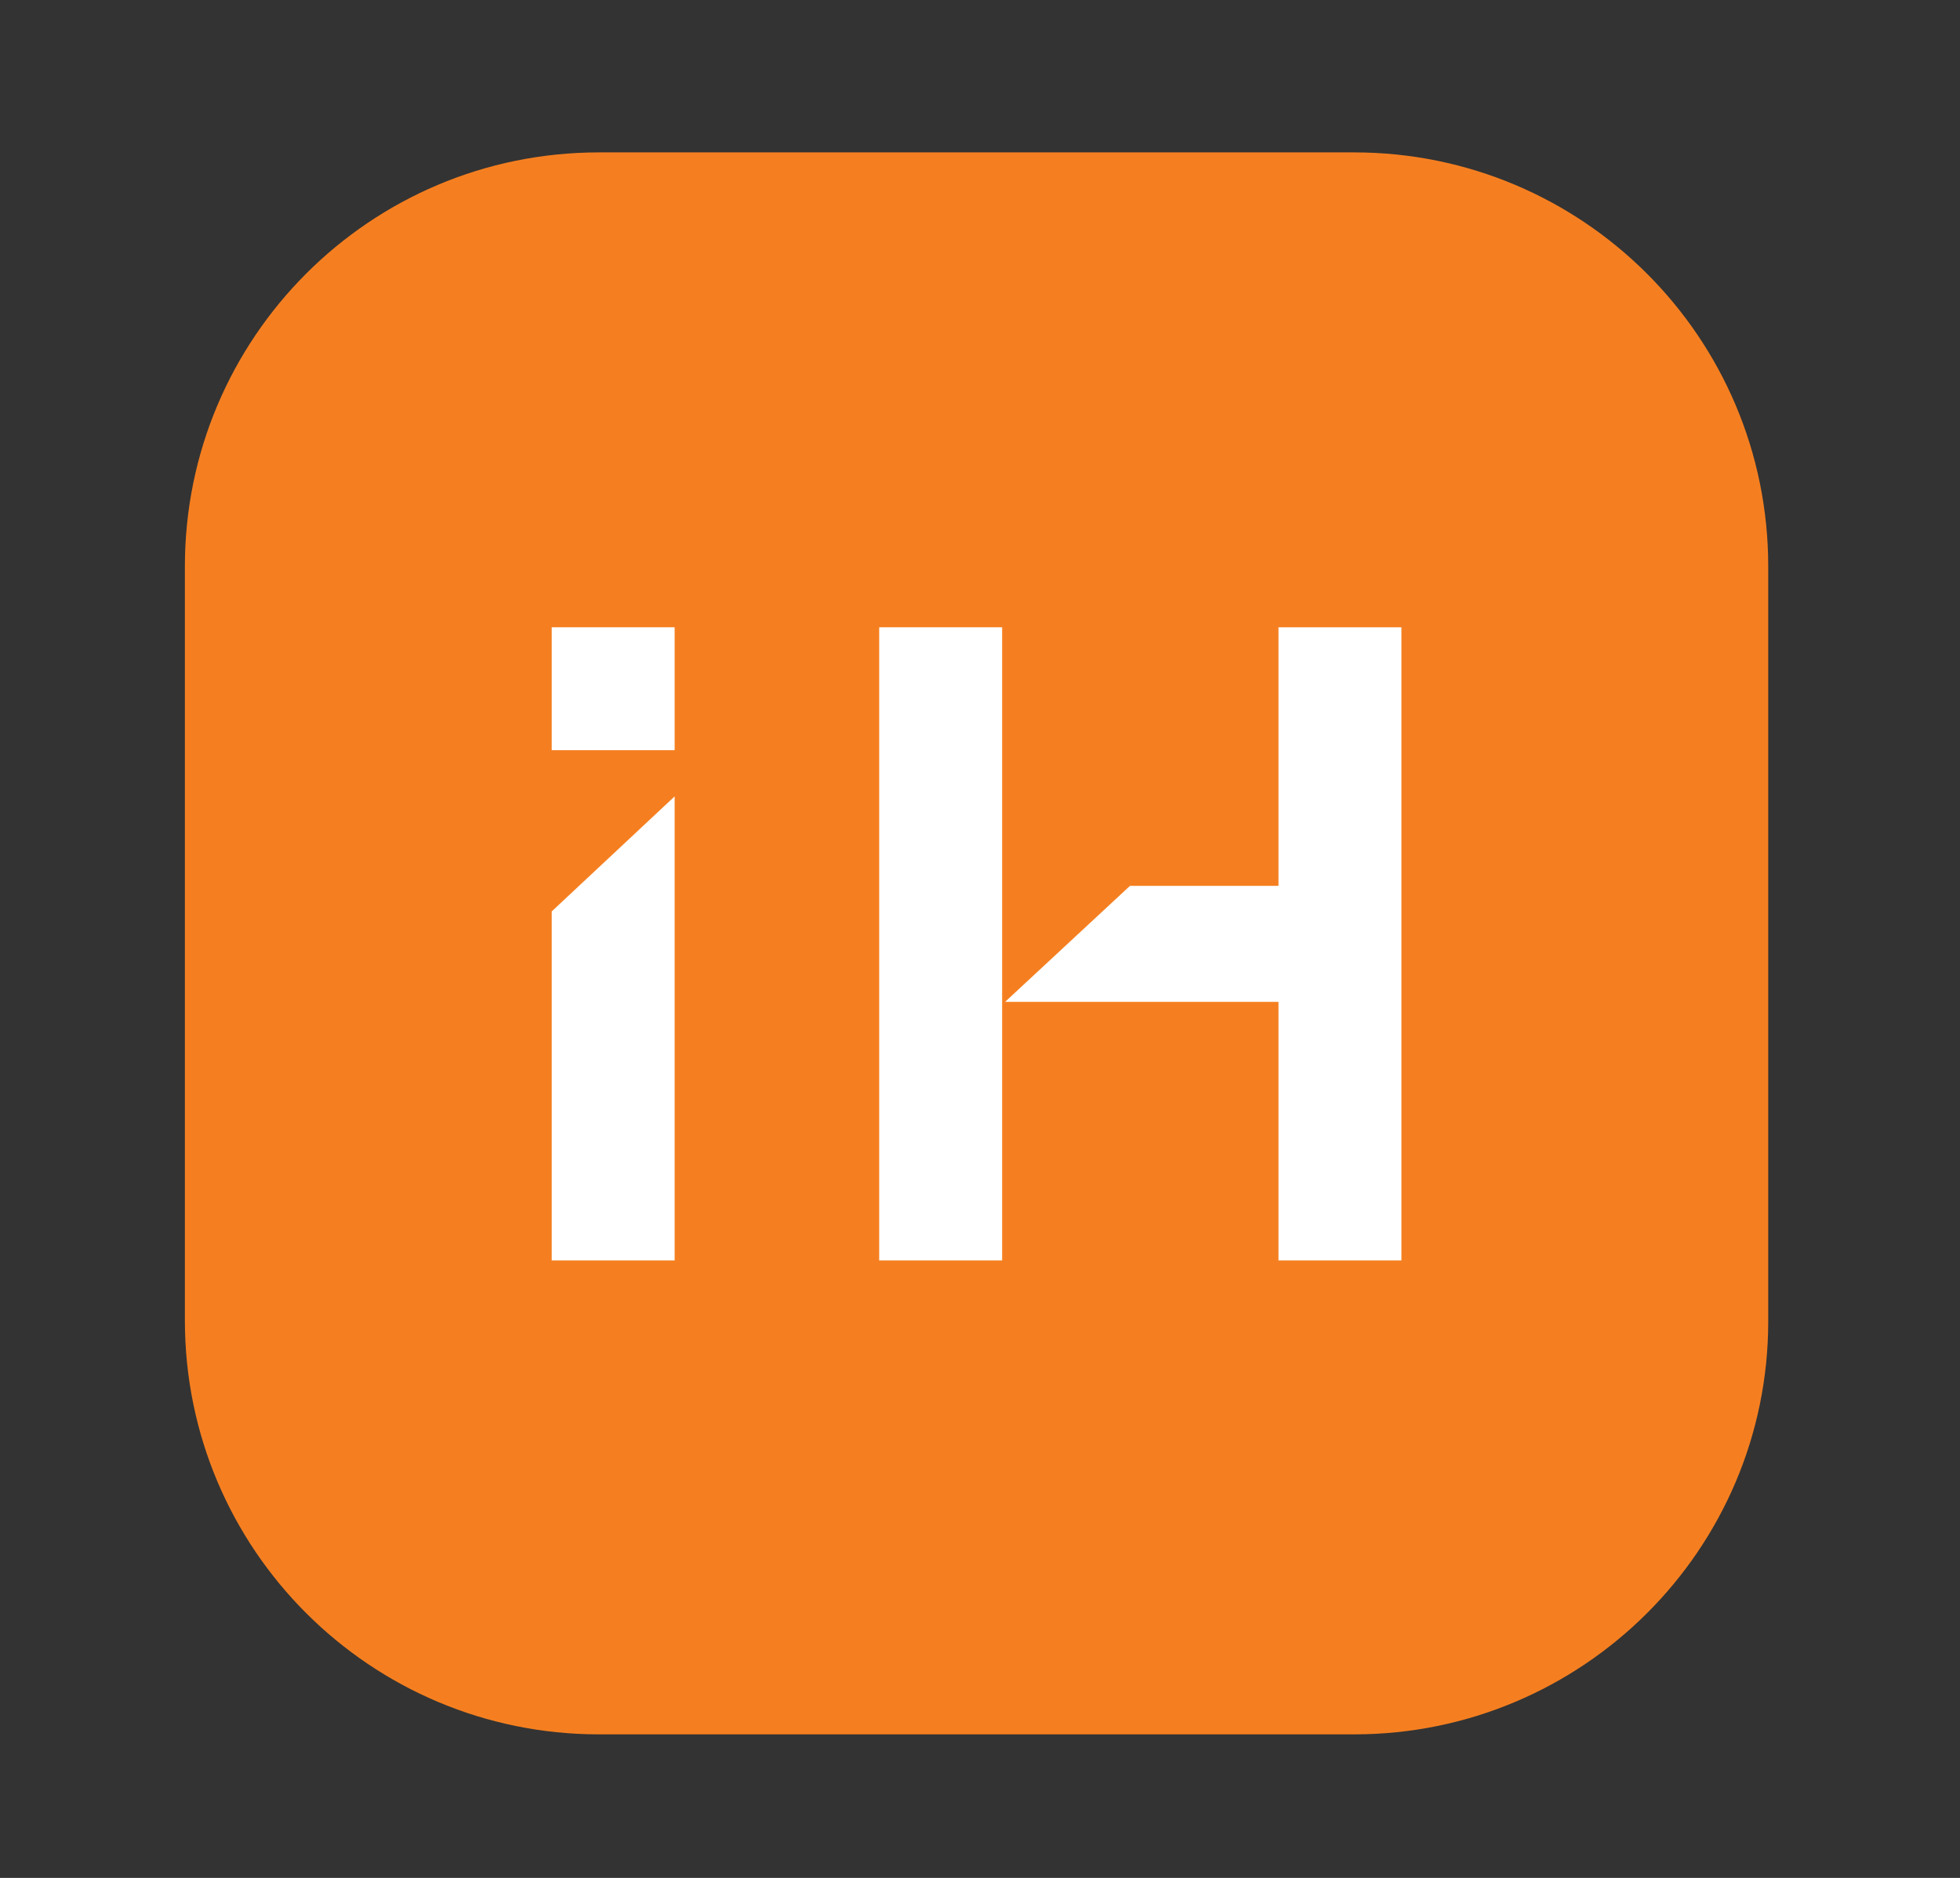
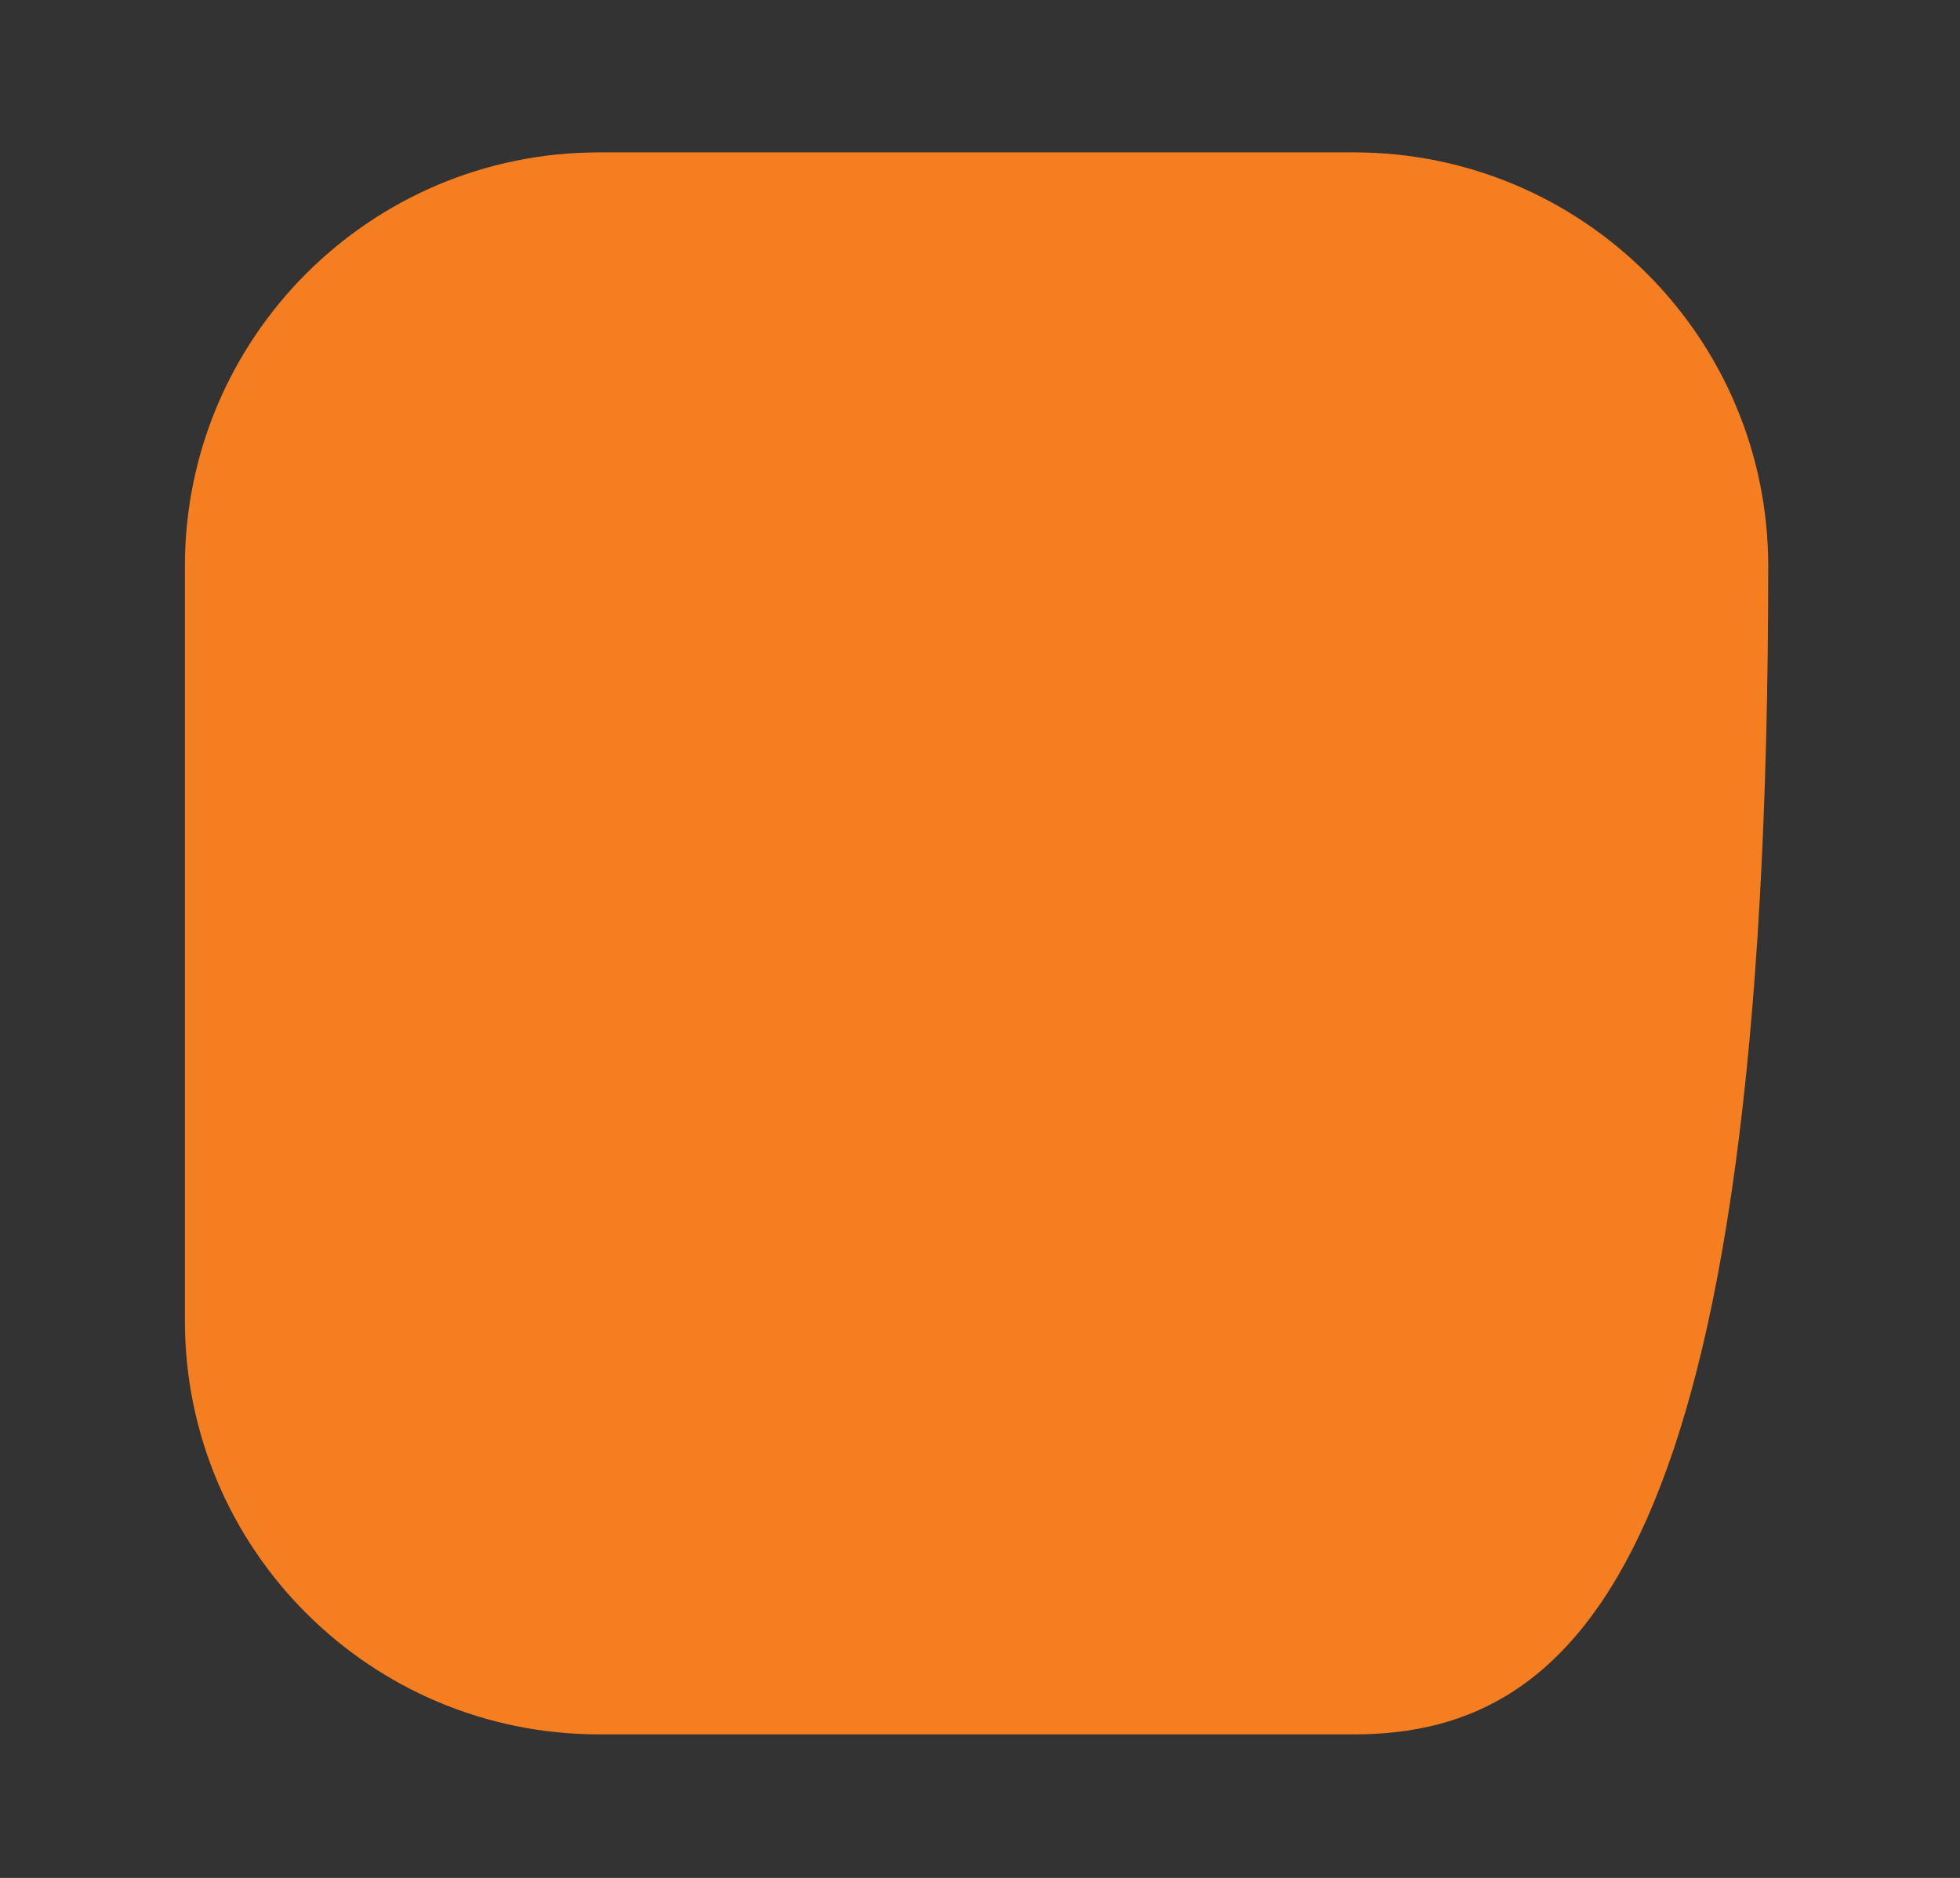
<svg xmlns="http://www.w3.org/2000/svg" version="1.1" id="Layer_1" x="0px" y="0px" viewBox="0 0 199.3 191" style="enable-background:new 0 0 199.3 191;" xml:space="preserve">
  <rect x="0" y="0" width="199.3" height="191" fill="#333333" stroke="none" />
  <style type="text/css">
	.st0{fill:#F57F20;}
	.st1{fill:#FFFFFF;}
</style>
  <g>
-     <path class="st0" d="M137.7,176.4H60.9c-23.2,0-42.1-18.8-42.1-42.1V57.6c0-23.2,18.8-42.1,42.1-42.1h76.8   c23.2,0,42.1,18.8,42.1,42.1v76.8C179.8,157.6,160.9,176.4,137.7,176.4z" />
+     <path class="st0" d="M137.7,176.4H60.9c-23.2,0-42.1-18.8-42.1-42.1V57.6c0-23.2,18.8-42.1,42.1-42.1h76.8   c23.2,0,42.1,18.8,42.1,42.1C179.8,157.6,160.9,176.4,137.7,176.4z" />
    <g>
      <g>
        <g>
-           <rect x="56.1" y="63.8" class="st1" width="12.5" height="12.5" />
-           <polygon class="st1" points="56.1,128.2 56.1,92.7 68.6,81 68.6,128.2     " />
-           <rect x="89.4" y="63.8" class="st1" width="12.5" height="64.4" />
-           <polygon class="st1" points="130,128.2 130,101.9 102.2,101.9 114.9,90.1 130,90.1 130,63.8 142.5,63.8 142.5,128.2     " />
-         </g>
+           </g>
      </g>
    </g>
  </g>
</svg>